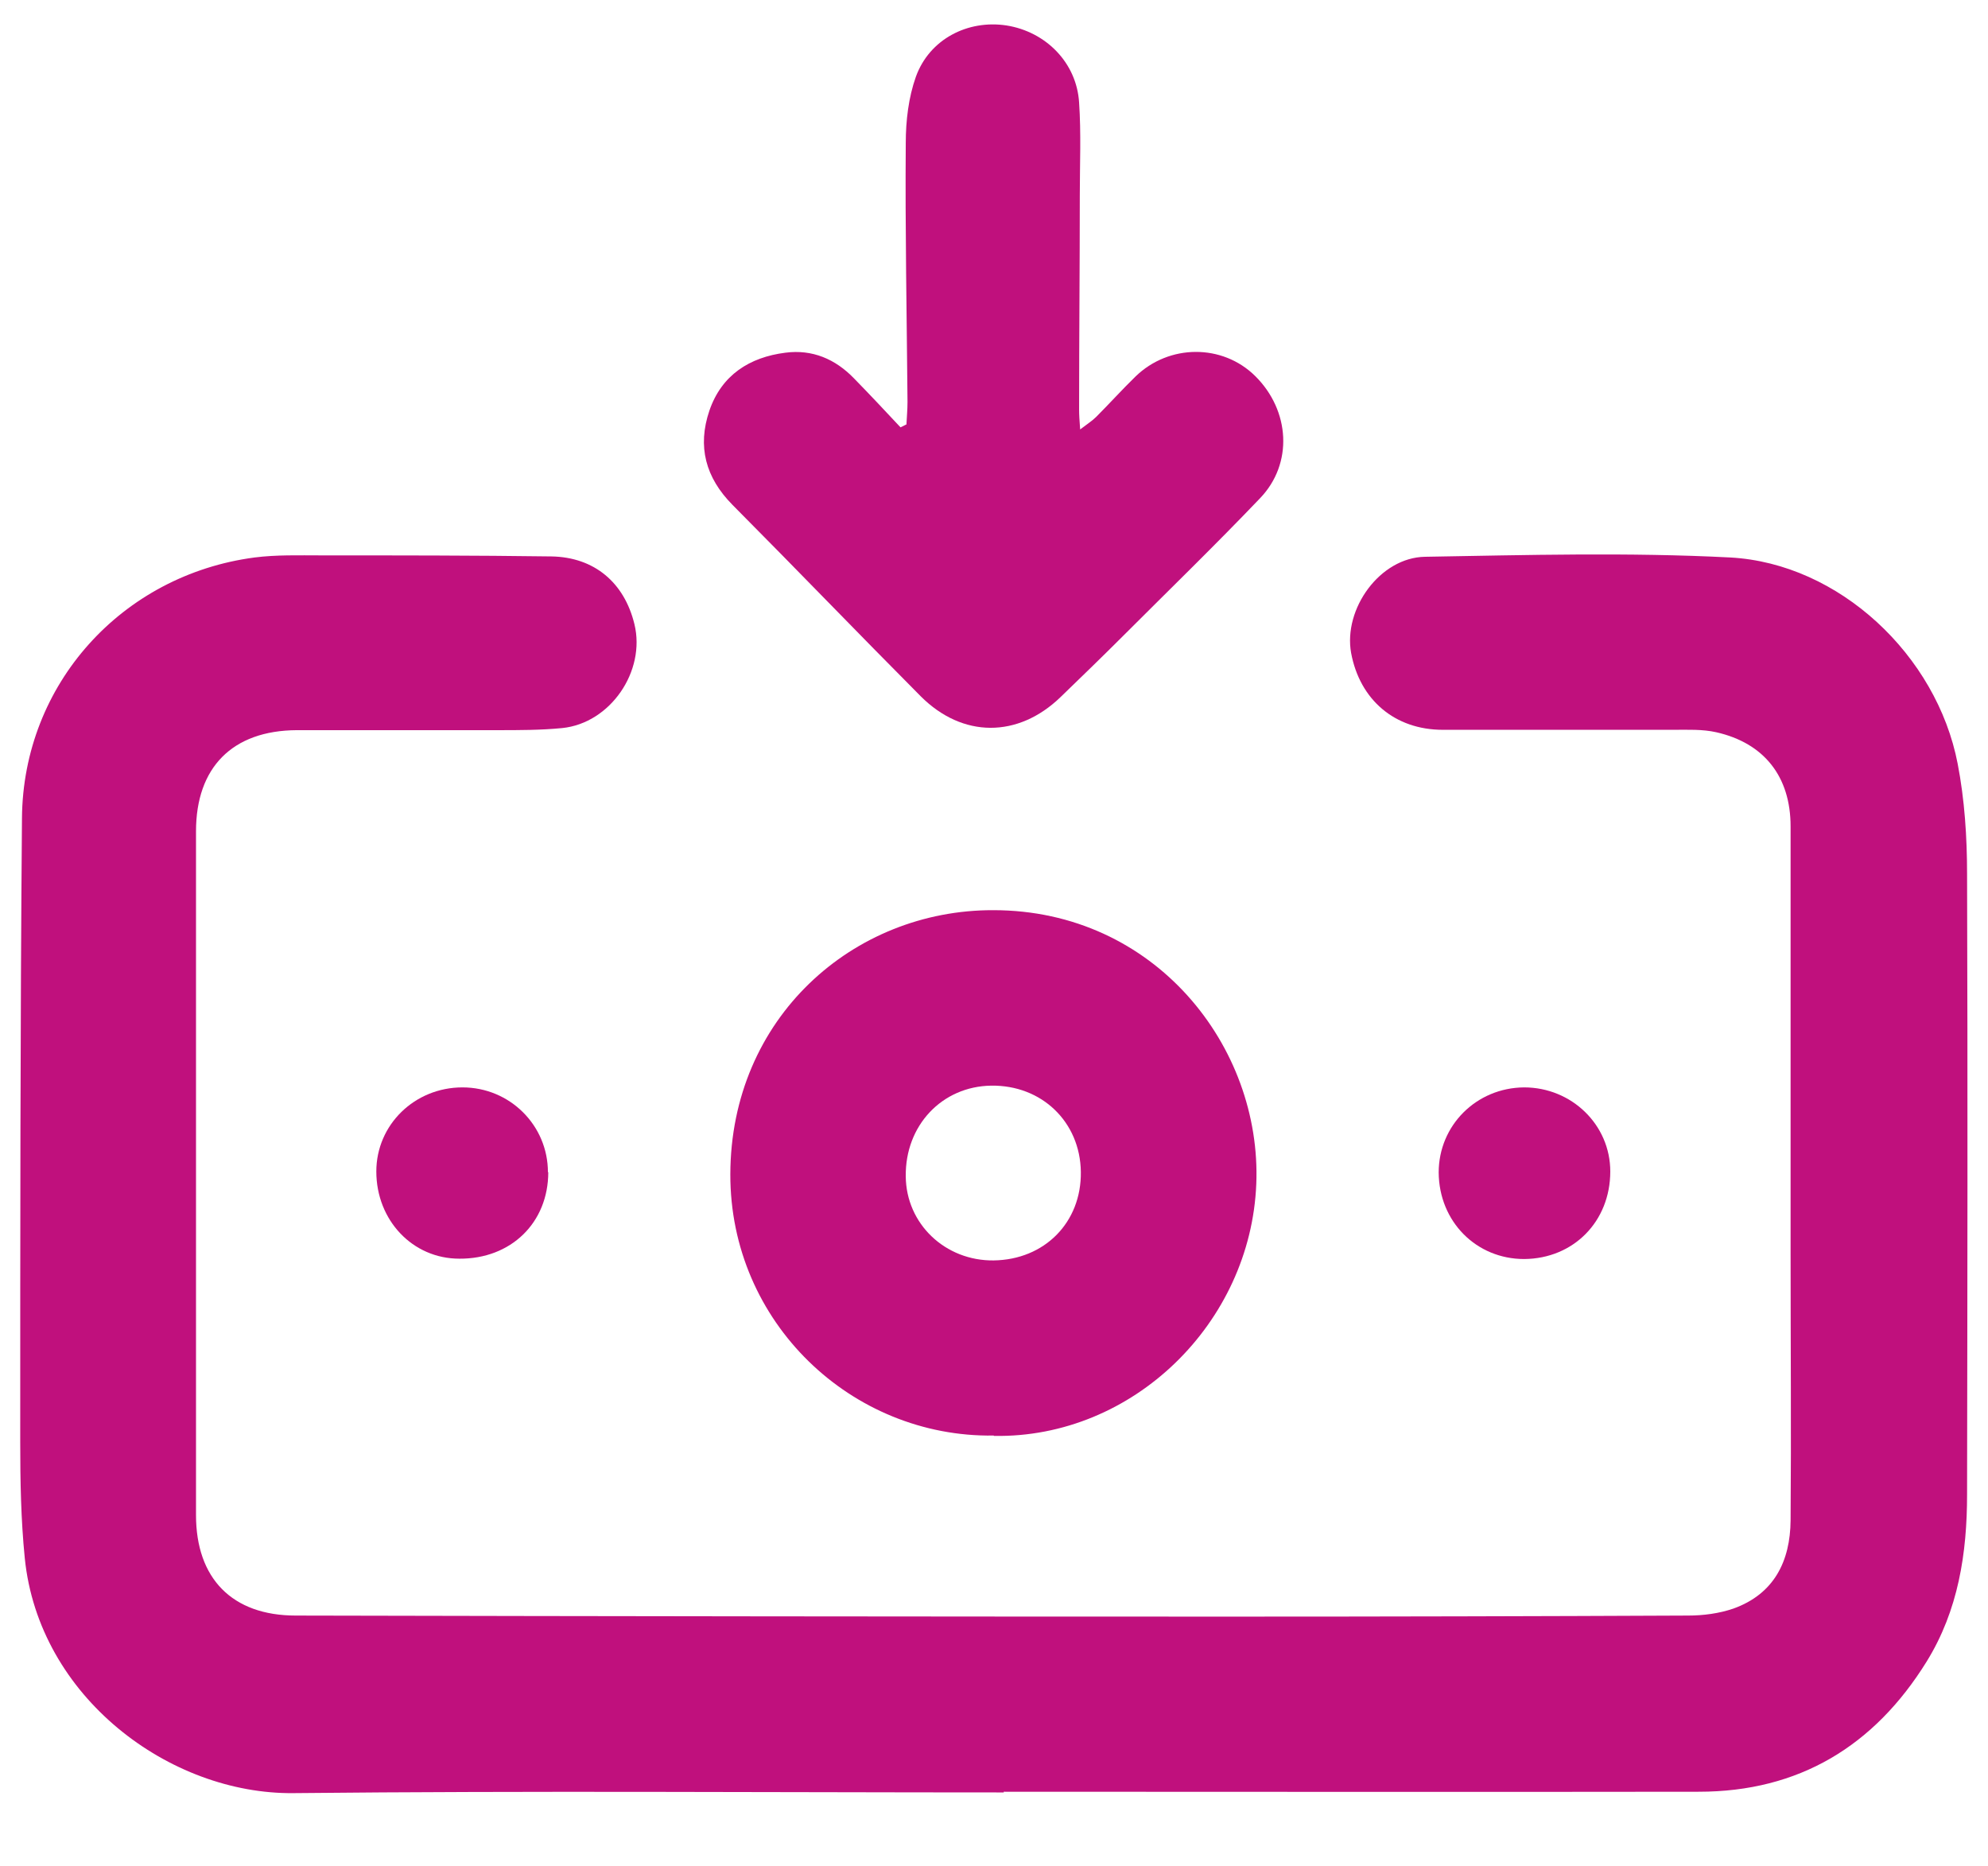
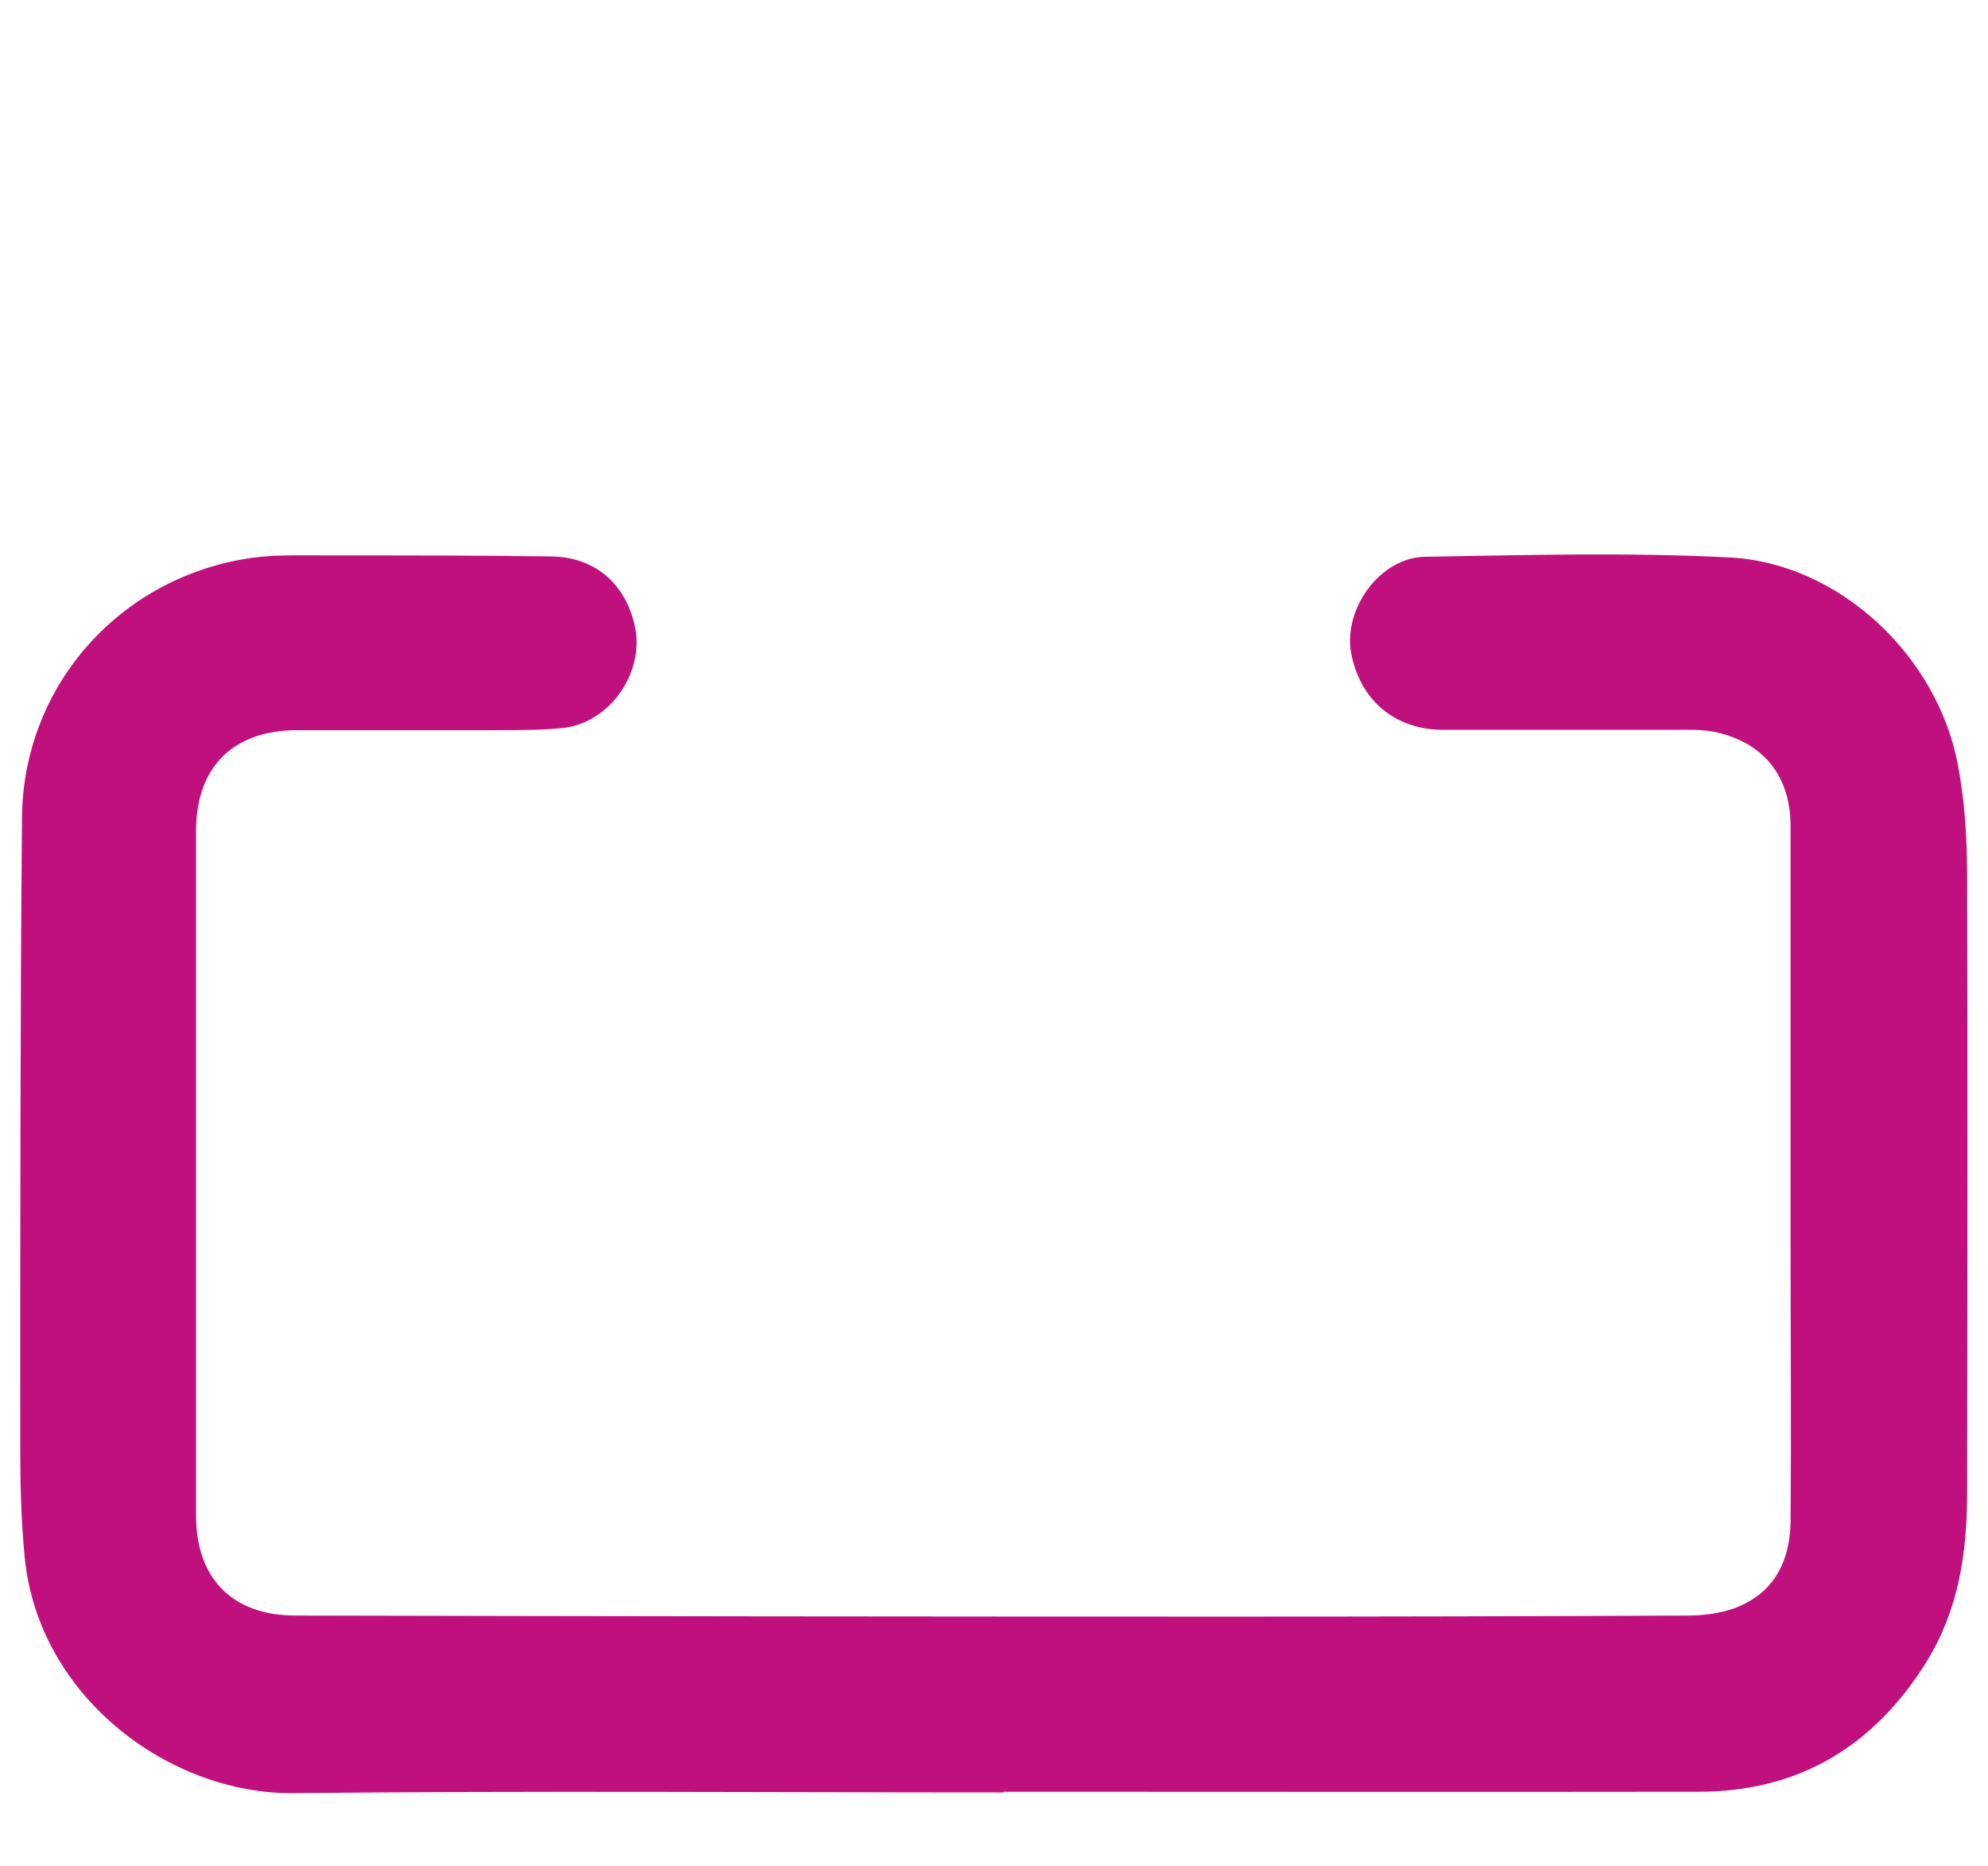
<svg xmlns="http://www.w3.org/2000/svg" id="Capa_1" data-name="Capa 1" viewBox="0 0 57 53.5">
  <defs>
    <style>
      .cls-1 {
        fill: #c0107d;
      }
    </style>
  </defs>
  <path class="cls-1" d="m28.78,51.38c-6.79,0-13.58-.05-20.36.02-3.55.04-7.31-2.75-7.71-6.74-.11-1.1-.13-2.21-.13-3.32,0-5.96,0-11.93.05-17.89.03-3.84,2.87-6.97,6.67-7.47.63-.08,1.27-.06,1.9-.06,2.2,0,4.41,0,6.61.03,1.23.02,2.09.75,2.38,1.94.33,1.35-.69,2.84-2.07,2.98-.61.06-1.23.06-1.85.06-1.92,0-3.84,0-5.76,0-1.85.01-2.89,1.07-2.89,2.9,0,6.53,0,13.07,0,19.6,0,1.81,1.03,2.88,2.86,2.88,8.96.02,17.92.03,26.88.03,4.35,0,8.69-.01,13.04-.03.44,0,.89-.06,1.3-.2,1.17-.42,1.63-1.36,1.64-2.53.02-2.55,0-5.11,0-7.66,0-4.08,0-8.15,0-12.23,0-1.43-.76-2.39-2.13-2.7-.4-.09-.82-.07-1.23-.07-2.2,0-4.41,0-6.61,0-1.38,0-2.38-.86-2.63-2.2-.23-1.27.83-2.74,2.12-2.76,2.92-.05,5.84-.13,8.75.02,3.12.17,5.92,2.8,6.52,5.91.2,1.03.27,2.11.27,3.16.02,5.93.01,11.86,0,17.79,0,1.68-.25,3.32-1.16,4.79-1.5,2.42-3.66,3.73-6.53,3.73-6.64.01-13.29,0-19.93,0h0Z" />
-   <path class="cls-1" d="m25.99,12.16c.01-.21.03-.42.03-.64-.02-2.47-.07-4.95-.05-7.42,0-.64.08-1.31.29-1.9.39-1.08,1.49-1.64,2.6-1.47,1.13.18,2.01,1.07,2.08,2.21.06.88.02,1.77.02,2.66,0,2.05-.02,4.09-.02,6.14,0,.15.01.3.03.57.21-.16.35-.25.46-.36.38-.38.74-.78,1.13-1.16.96-.93,2.49-.94,3.43-.01,1,.99,1.09,2.51.14,3.5-1.28,1.34-2.61,2.63-3.92,3.94-.59.59-1.2,1.18-1.8,1.76-1.22,1.18-2.81,1.18-4.01-.02-1.81-1.82-3.59-3.67-5.4-5.49-.77-.78-1.01-1.67-.66-2.7.35-1.02,1.15-1.53,2.18-1.66.77-.1,1.43.18,1.97.74.45.46.89.93,1.33,1.4.06-.03.12-.06.18-.09Z" />
-   <path class="cls-1" d="m28.49,41.15c-4.07.06-7.56-3.24-7.55-7.49.01-4.48,3.52-7.58,7.54-7.57,4.64,0,7.7,3.92,7.54,7.85-.16,3.98-3.53,7.29-7.52,7.22Zm0-5.02c1.46-.02,2.52-1.09,2.5-2.54-.02-1.43-1.12-2.49-2.57-2.47-1.41.02-2.47,1.14-2.45,2.6.01,1.36,1.13,2.43,2.53,2.41Z" />
-   <path class="cls-1" d="m15.72,33.6c0,1.45-1.07,2.49-2.55,2.48-1.34,0-2.38-1.1-2.38-2.5,0-1.34,1.1-2.41,2.47-2.41,1.36,0,2.45,1.09,2.45,2.43Z" />
-   <path class="cls-1" d="m46.17,33.58c0,1.43-1.05,2.5-2.47,2.51-1.37,0-2.44-1.07-2.45-2.48,0-1.35,1.08-2.43,2.45-2.44,1.36,0,2.47,1.07,2.47,2.41Z" />
</svg>